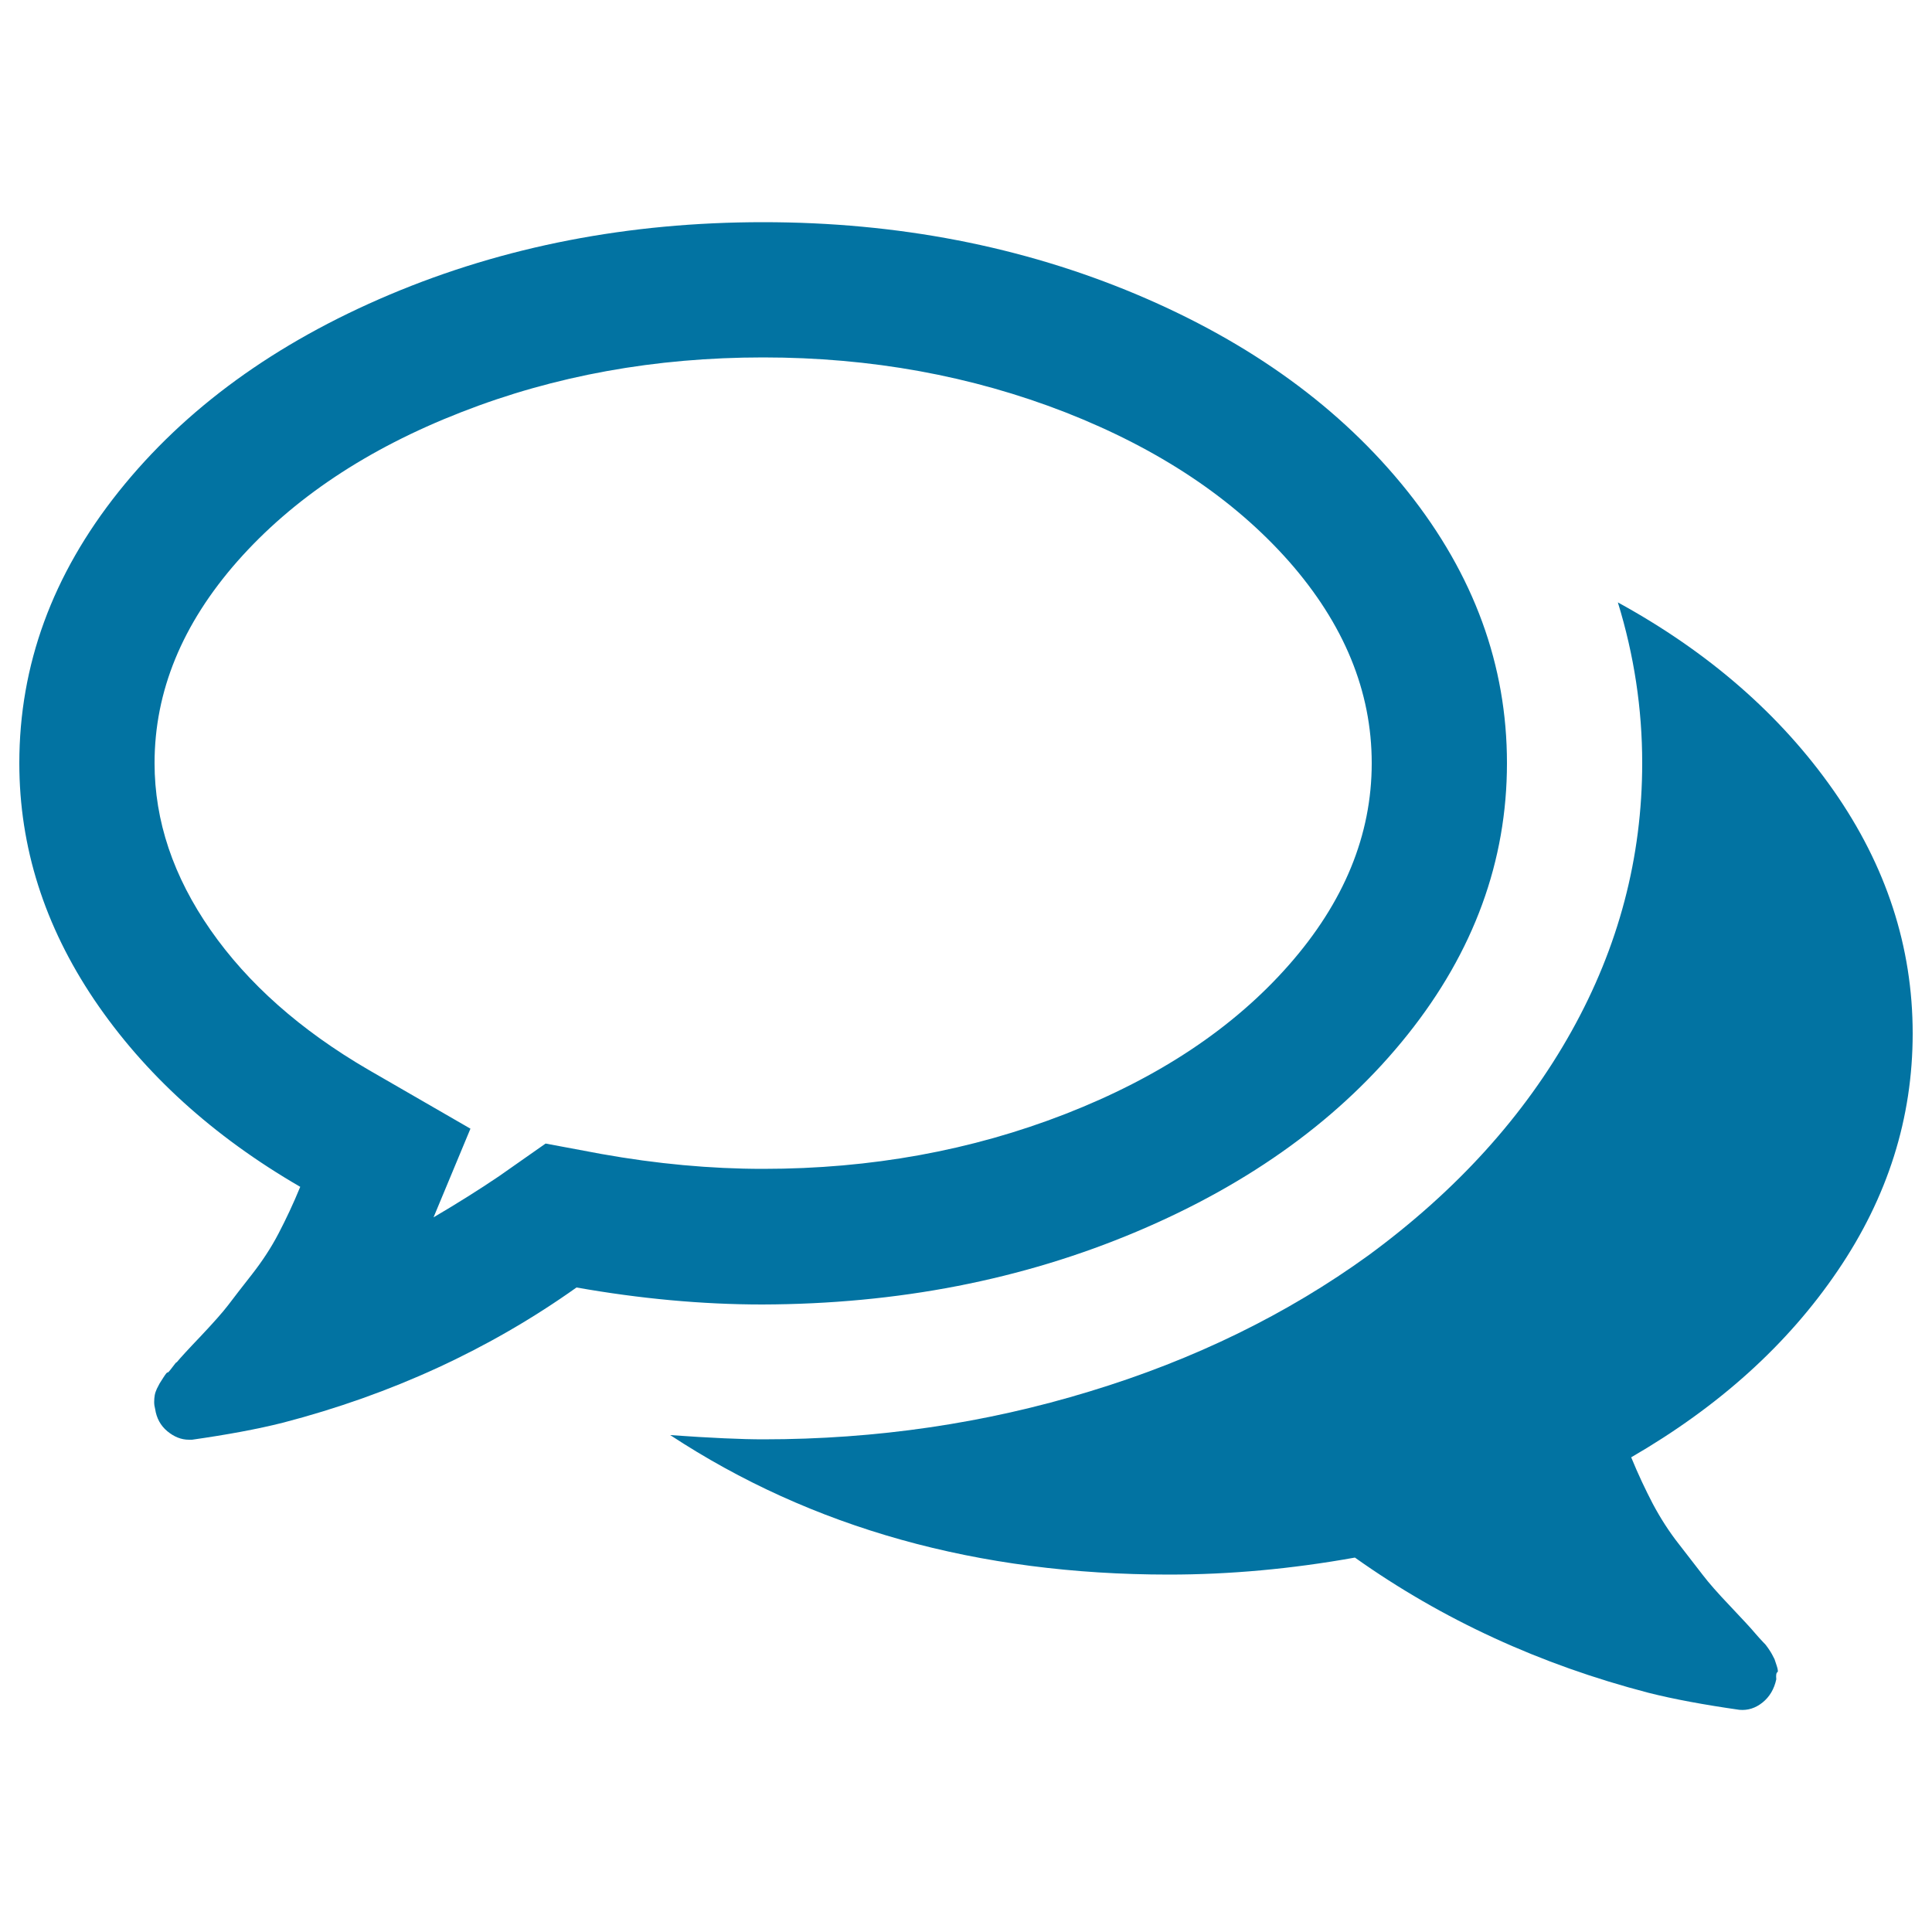
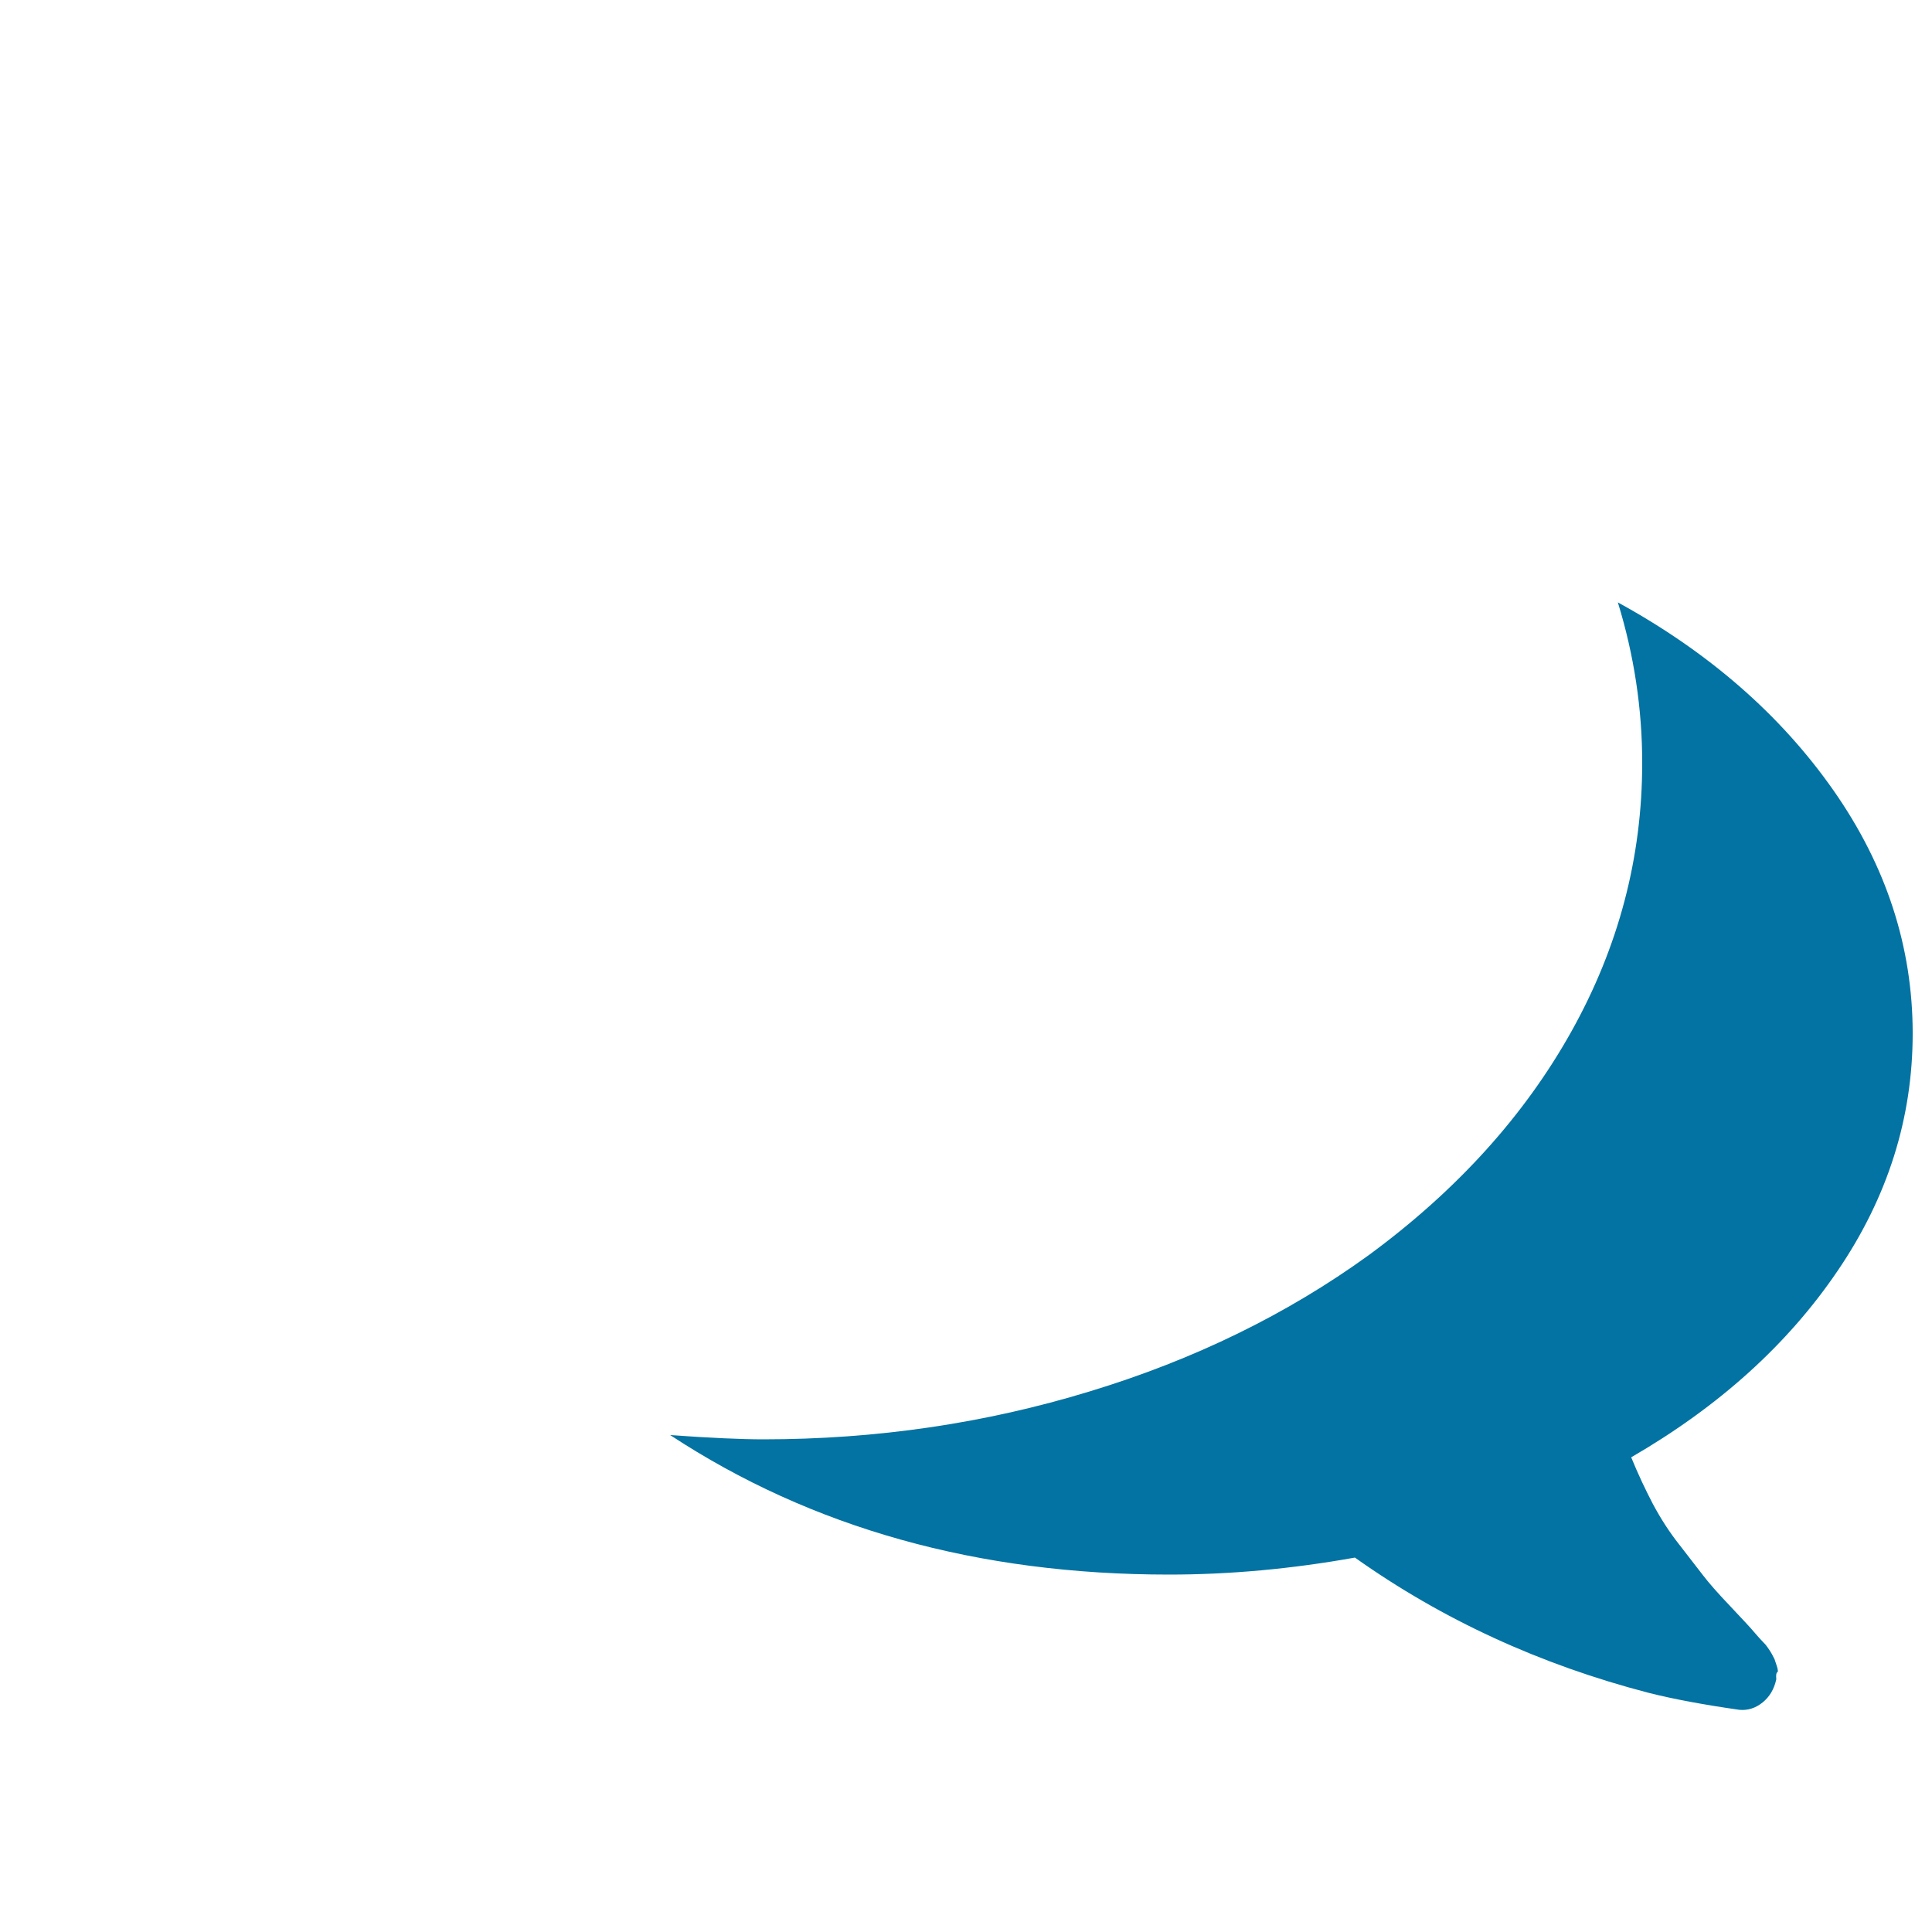
<svg xmlns="http://www.w3.org/2000/svg" viewBox="0 0 1000 1000" style="fill:#0273a2">
  <title>Comments SVG icon</title>
  <g>
    <g>
-       <path d="M588.3,637.5c59.2-25,106-59,140.3-102c34.3-43,51.4-89.9,51.4-140.5c0-50.7-17.1-97.5-51.4-140.6c-34.3-43-81-77-140.3-102C529.1,127.5,464.6,115,395,115c-69.6,0-134.1,12.5-193.3,37.5c-59.2,25-106,59-140.3,102C27.1,297.5,10,344.3,10,395c0,43.4,13,84.2,38.8,122.5c25.9,38.3,61.4,70.6,106.6,96.8c-3.6,8.8-7.4,16.8-11.2,24.1c-3.8,7.3-8.4,14.3-13.7,21.1c-5.3,6.8-9.4,12-12.3,15.9c-2.9,3.8-7.7,9.2-14.2,16.1c-6.6,6.9-10.8,11.5-12.6,13.7c0-0.4-0.7,0.5-2.2,2.5c-1.5,2-2.3,2.9-2.5,2.7c-0.2-0.2-0.9,0.7-2.2,2.7c-1.3,2-1.9,3-1.9,3l-1.4,2.7c-0.5,1.1-0.9,2.2-1.1,3.3c-0.2,1.1-0.3,2.3-0.3,3.6s0.2,2.5,0.5,3.6c0.7,4.7,2.8,8.6,6.3,11.5c3.5,2.9,7.2,4.4,11.2,4.4h1.6c18.2-2.6,33.9-5.5,47-8.8c56.1-14.6,106.8-37.9,152-70c32.8,5.8,64.9,8.8,96.2,8.8C464.6,675,529.1,662.5,588.3,637.5z M282.4,591.9l-24.1,16.9c-10.2,6.9-21.5,14-33.9,21.3l19.1-45.9l-53-30.6c-35-20.4-62.2-44.5-81.5-72.2c-19.3-27.7-29-56.5-29-86.4c0-37.2,14.3-72,42.9-104.5c28.6-32.4,67.2-58.2,115.7-77.1c48.5-19,100.6-28.4,156.4-28.4s107.9,9.5,156.4,28.4c48.5,19,87,44.7,115.7,77.1C695.7,323,710,357.8,710,395c0,37.2-14.3,72-42.9,104.5c-28.6,32.5-67.2,58.2-115.7,77.1C502.9,595.5,450.8,605,395,605c-27.3,0-55.2-2.6-83.7-7.7L282.4,591.9z" />
      <path d="M951.2,657.7c25.9-38.1,38.8-79,38.8-122.8c0-44.8-13.7-86.8-41-125.8c-27.3-39-64.5-71.5-111.6-97.3c8.4,27.3,12.6,55,12.6,83.1c0,48.9-12.2,95.2-36.6,138.9c-24.4,43.7-59.4,82.4-105,115.9c-42.3,30.6-90.4,54.1-144.4,70.5C510,736.7,453.7,745,395,745c-10.9,0-27-0.7-48.1-2.2C420.1,790.9,506.2,815,605,815c31.4,0,63.4-2.9,96.3-8.8c45.2,32.1,95.9,55.4,152,70c13.1,3.3,28.8,6.2,47,8.8c4.4,0.4,8.4-0.9,12-3.8c3.6-2.9,6-6.9,7.1-12c-0.2-2.2,0-3.4,0.5-3.6c0.5-0.2,0.4-1.4-0.3-3.5c-0.7-2.2-1.1-3.3-1.1-3.3l-1.4-2.7c-0.4-0.7-1-1.7-1.9-3c-0.9-1.3-1.6-2.2-2.2-2.7c-0.5-0.5-1.4-1.5-2.5-2.7c-1.1-1.3-1.8-2.1-2.2-2.5c-1.8-2.2-6-6.7-12.6-13.7c-6.6-6.9-11.3-12.3-14.2-16.1c-2.9-3.8-7-9.1-12.3-15.9c-5.3-6.7-9.8-13.8-13.7-21.1c-3.8-7.3-7.6-15.3-11.2-24.1C889.7,728,925.3,695.9,951.2,657.7z" />
    </g>
  </g>
</svg>